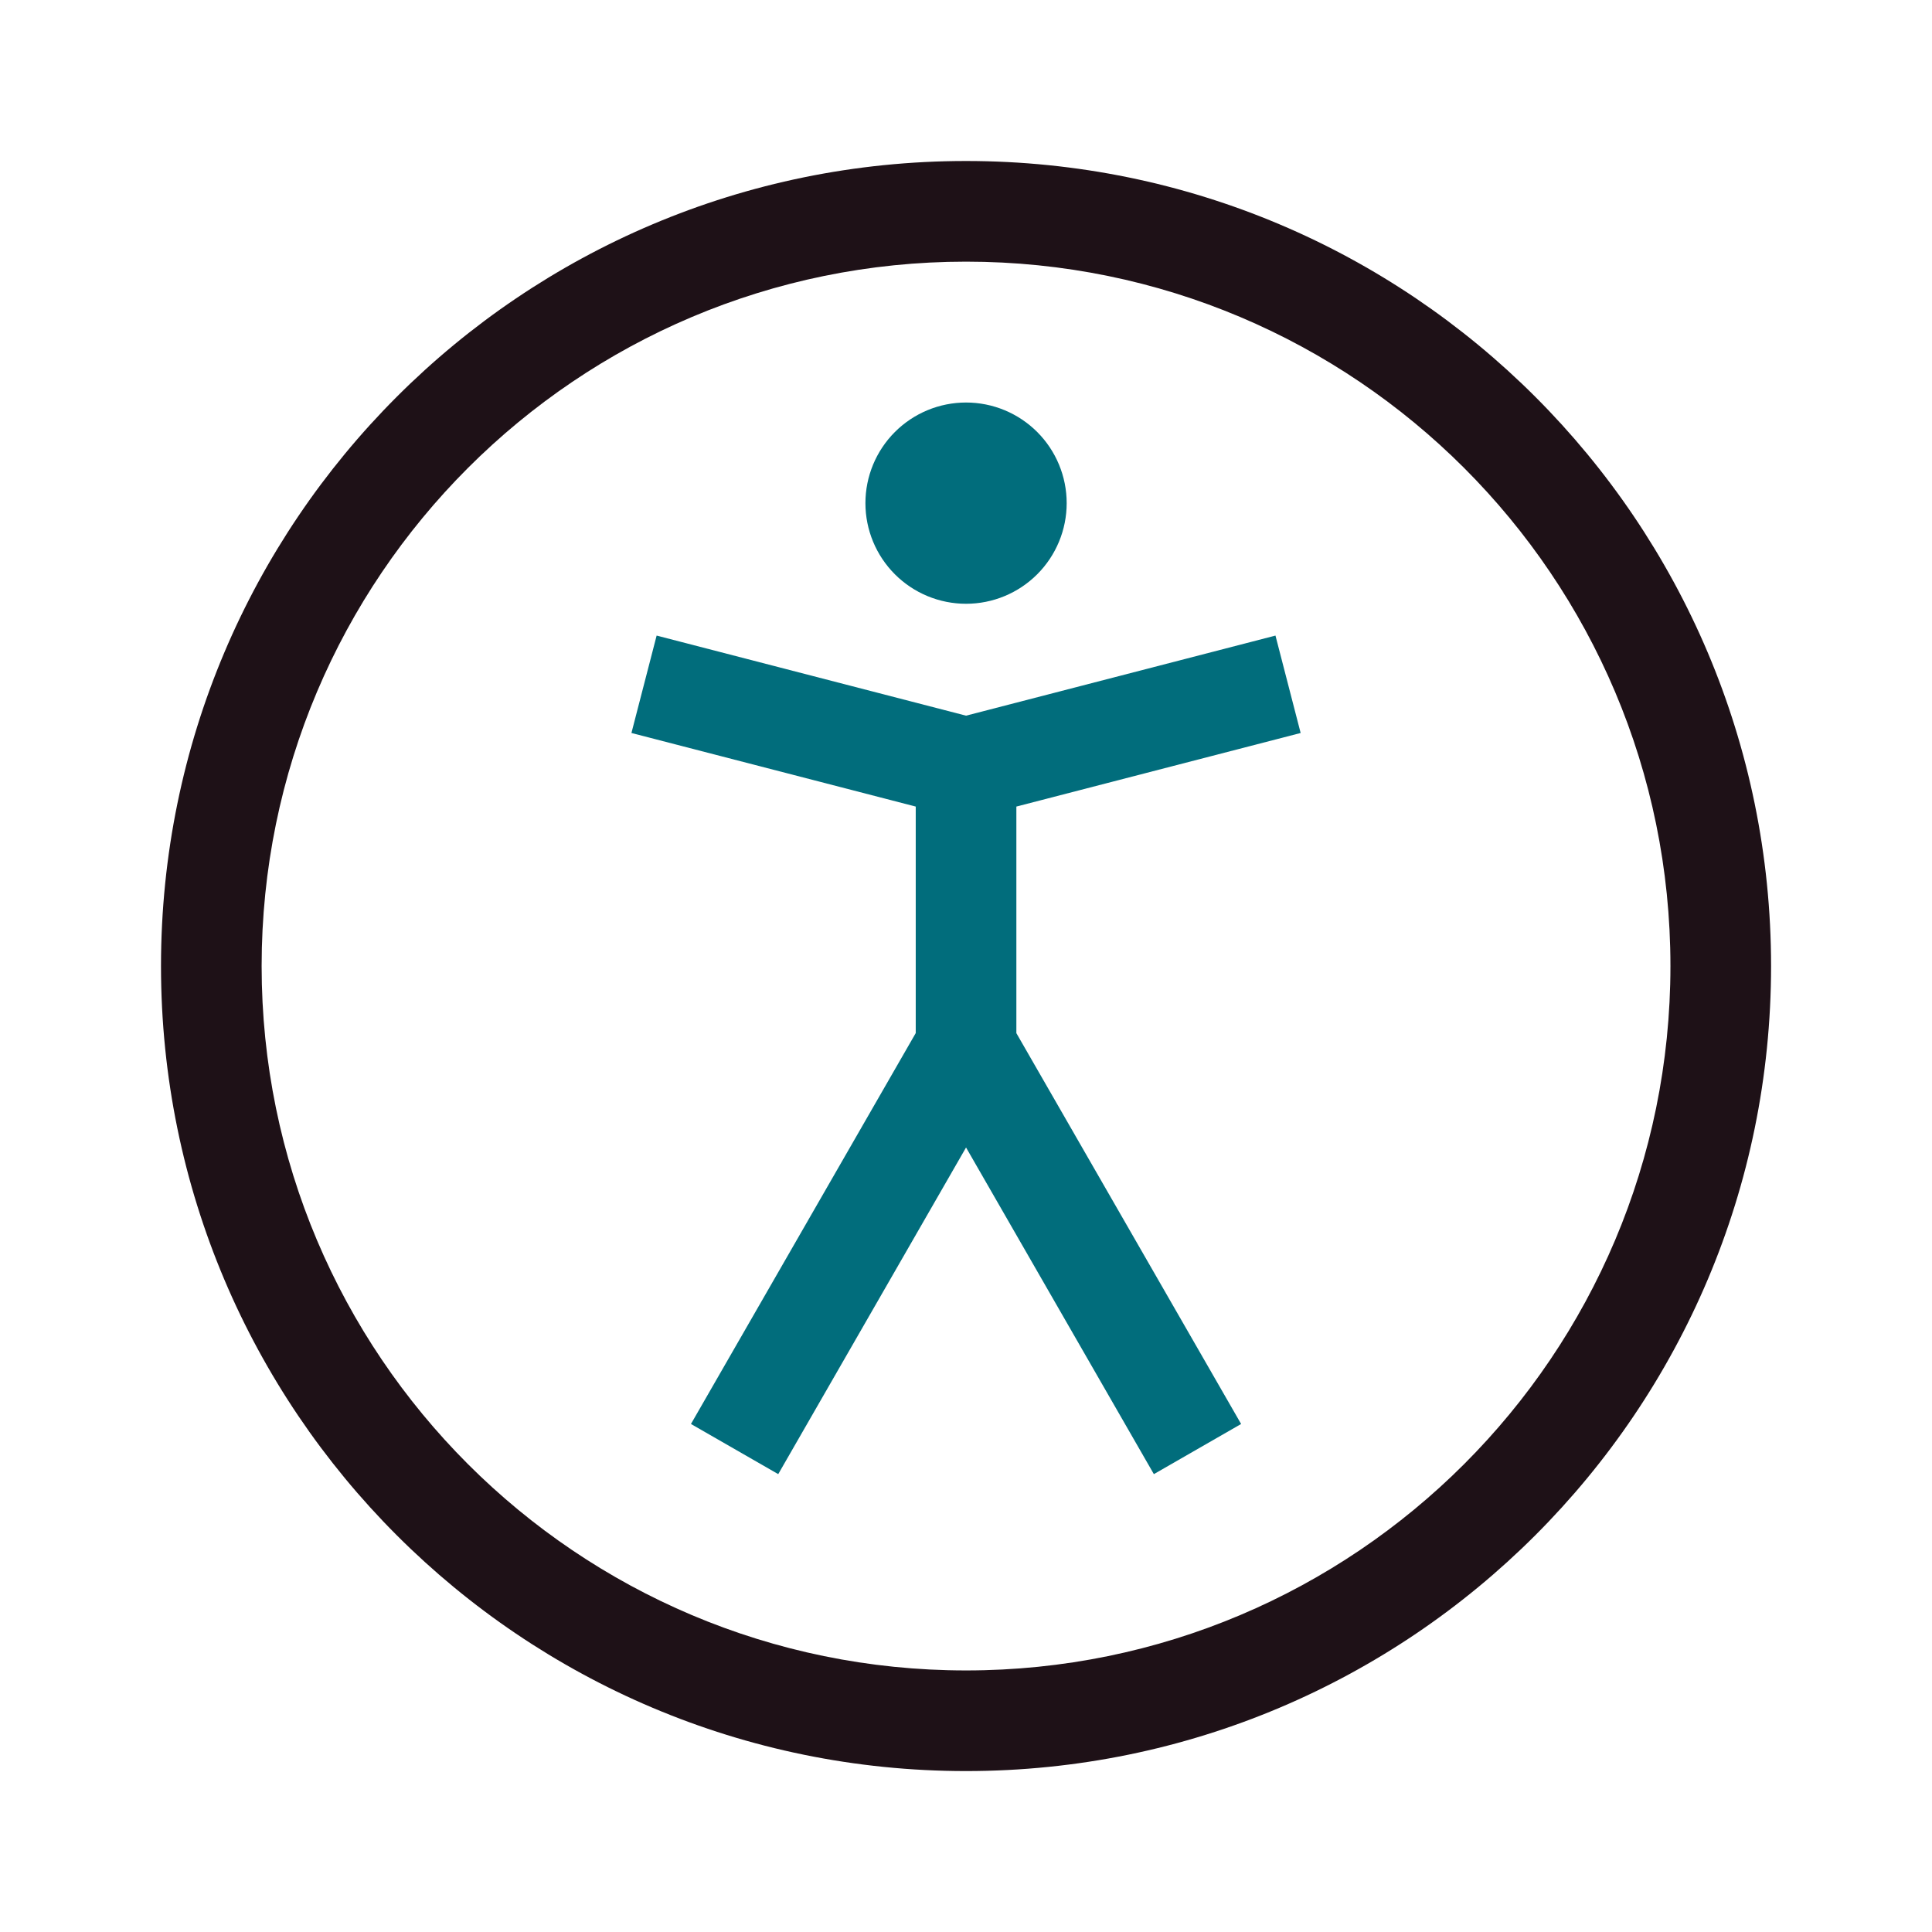
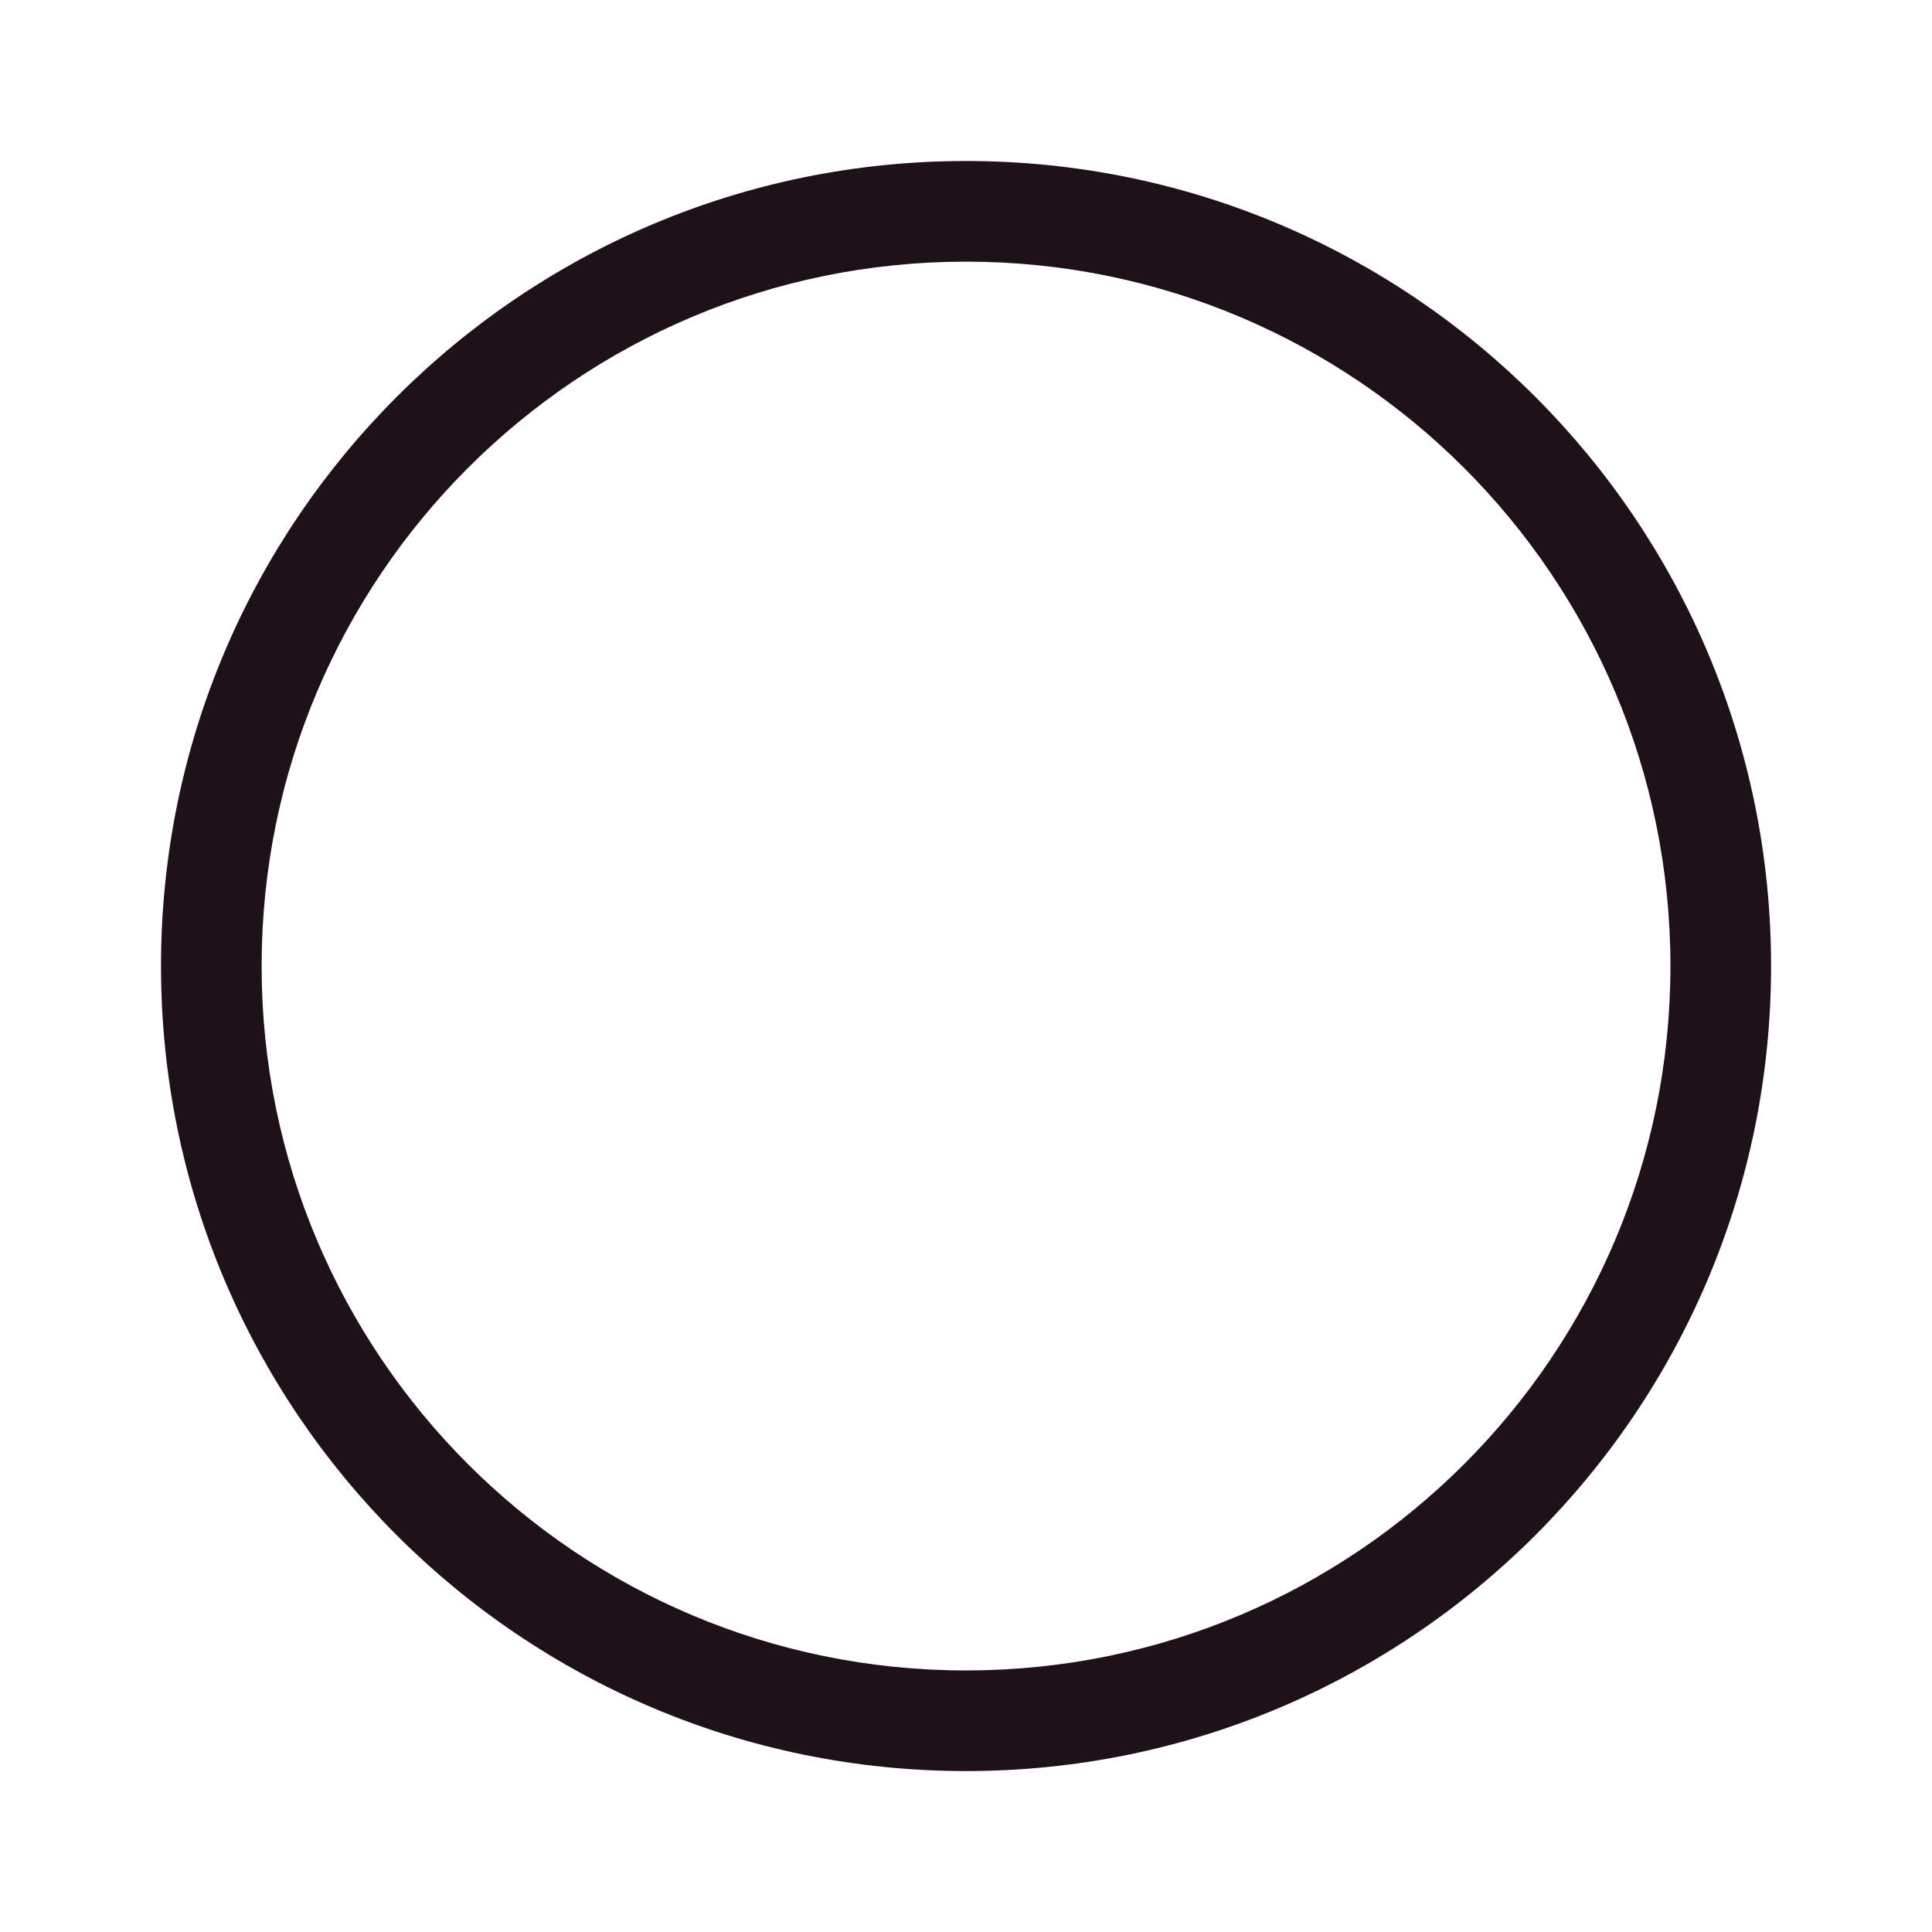
<svg xmlns="http://www.w3.org/2000/svg" width="117" height="117" viewBox="0 0 117 117" fill="none">
  <path fill-rule="evenodd" clip-rule="evenodd" d="M58.502 101.16C82.061 101.16 101.16 82.062 101.16 58.502C101.16 34.943 82.061 15.845 58.502 15.845C34.943 15.845 15.844 34.943 15.844 58.502C15.844 82.062 34.943 101.16 58.502 101.16ZM58.502 107.254C85.428 107.254 107.254 85.428 107.254 58.502C107.254 31.577 85.428 9.75 58.502 9.75C31.576 9.75 9.75 31.577 9.75 58.502C9.75 85.428 31.576 107.254 58.502 107.254Z" fill="#1E1117" />
-   <path fill-rule="evenodd" clip-rule="evenodd" d="M58.503 36.564C60.119 36.564 61.669 35.922 62.812 34.779C63.955 33.636 64.597 32.086 64.597 30.47C64.597 28.854 63.955 27.304 62.812 26.161C61.669 25.018 60.119 24.376 58.503 24.376C56.886 24.376 55.337 25.018 54.194 26.161C53.051 27.304 52.409 28.854 52.409 30.47C52.409 32.086 53.051 33.636 54.194 34.779C55.337 35.922 56.886 36.564 58.503 36.564ZM55.456 48.845V62.563L41.844 86.235L47.129 89.272L58.503 69.491L69.877 89.272L75.161 86.235L61.55 62.566V48.845L78.766 44.389L77.241 38.49L58.503 43.34L39.765 38.49L38.239 44.389L55.456 48.845Z" fill="#016D7C" />
</svg>